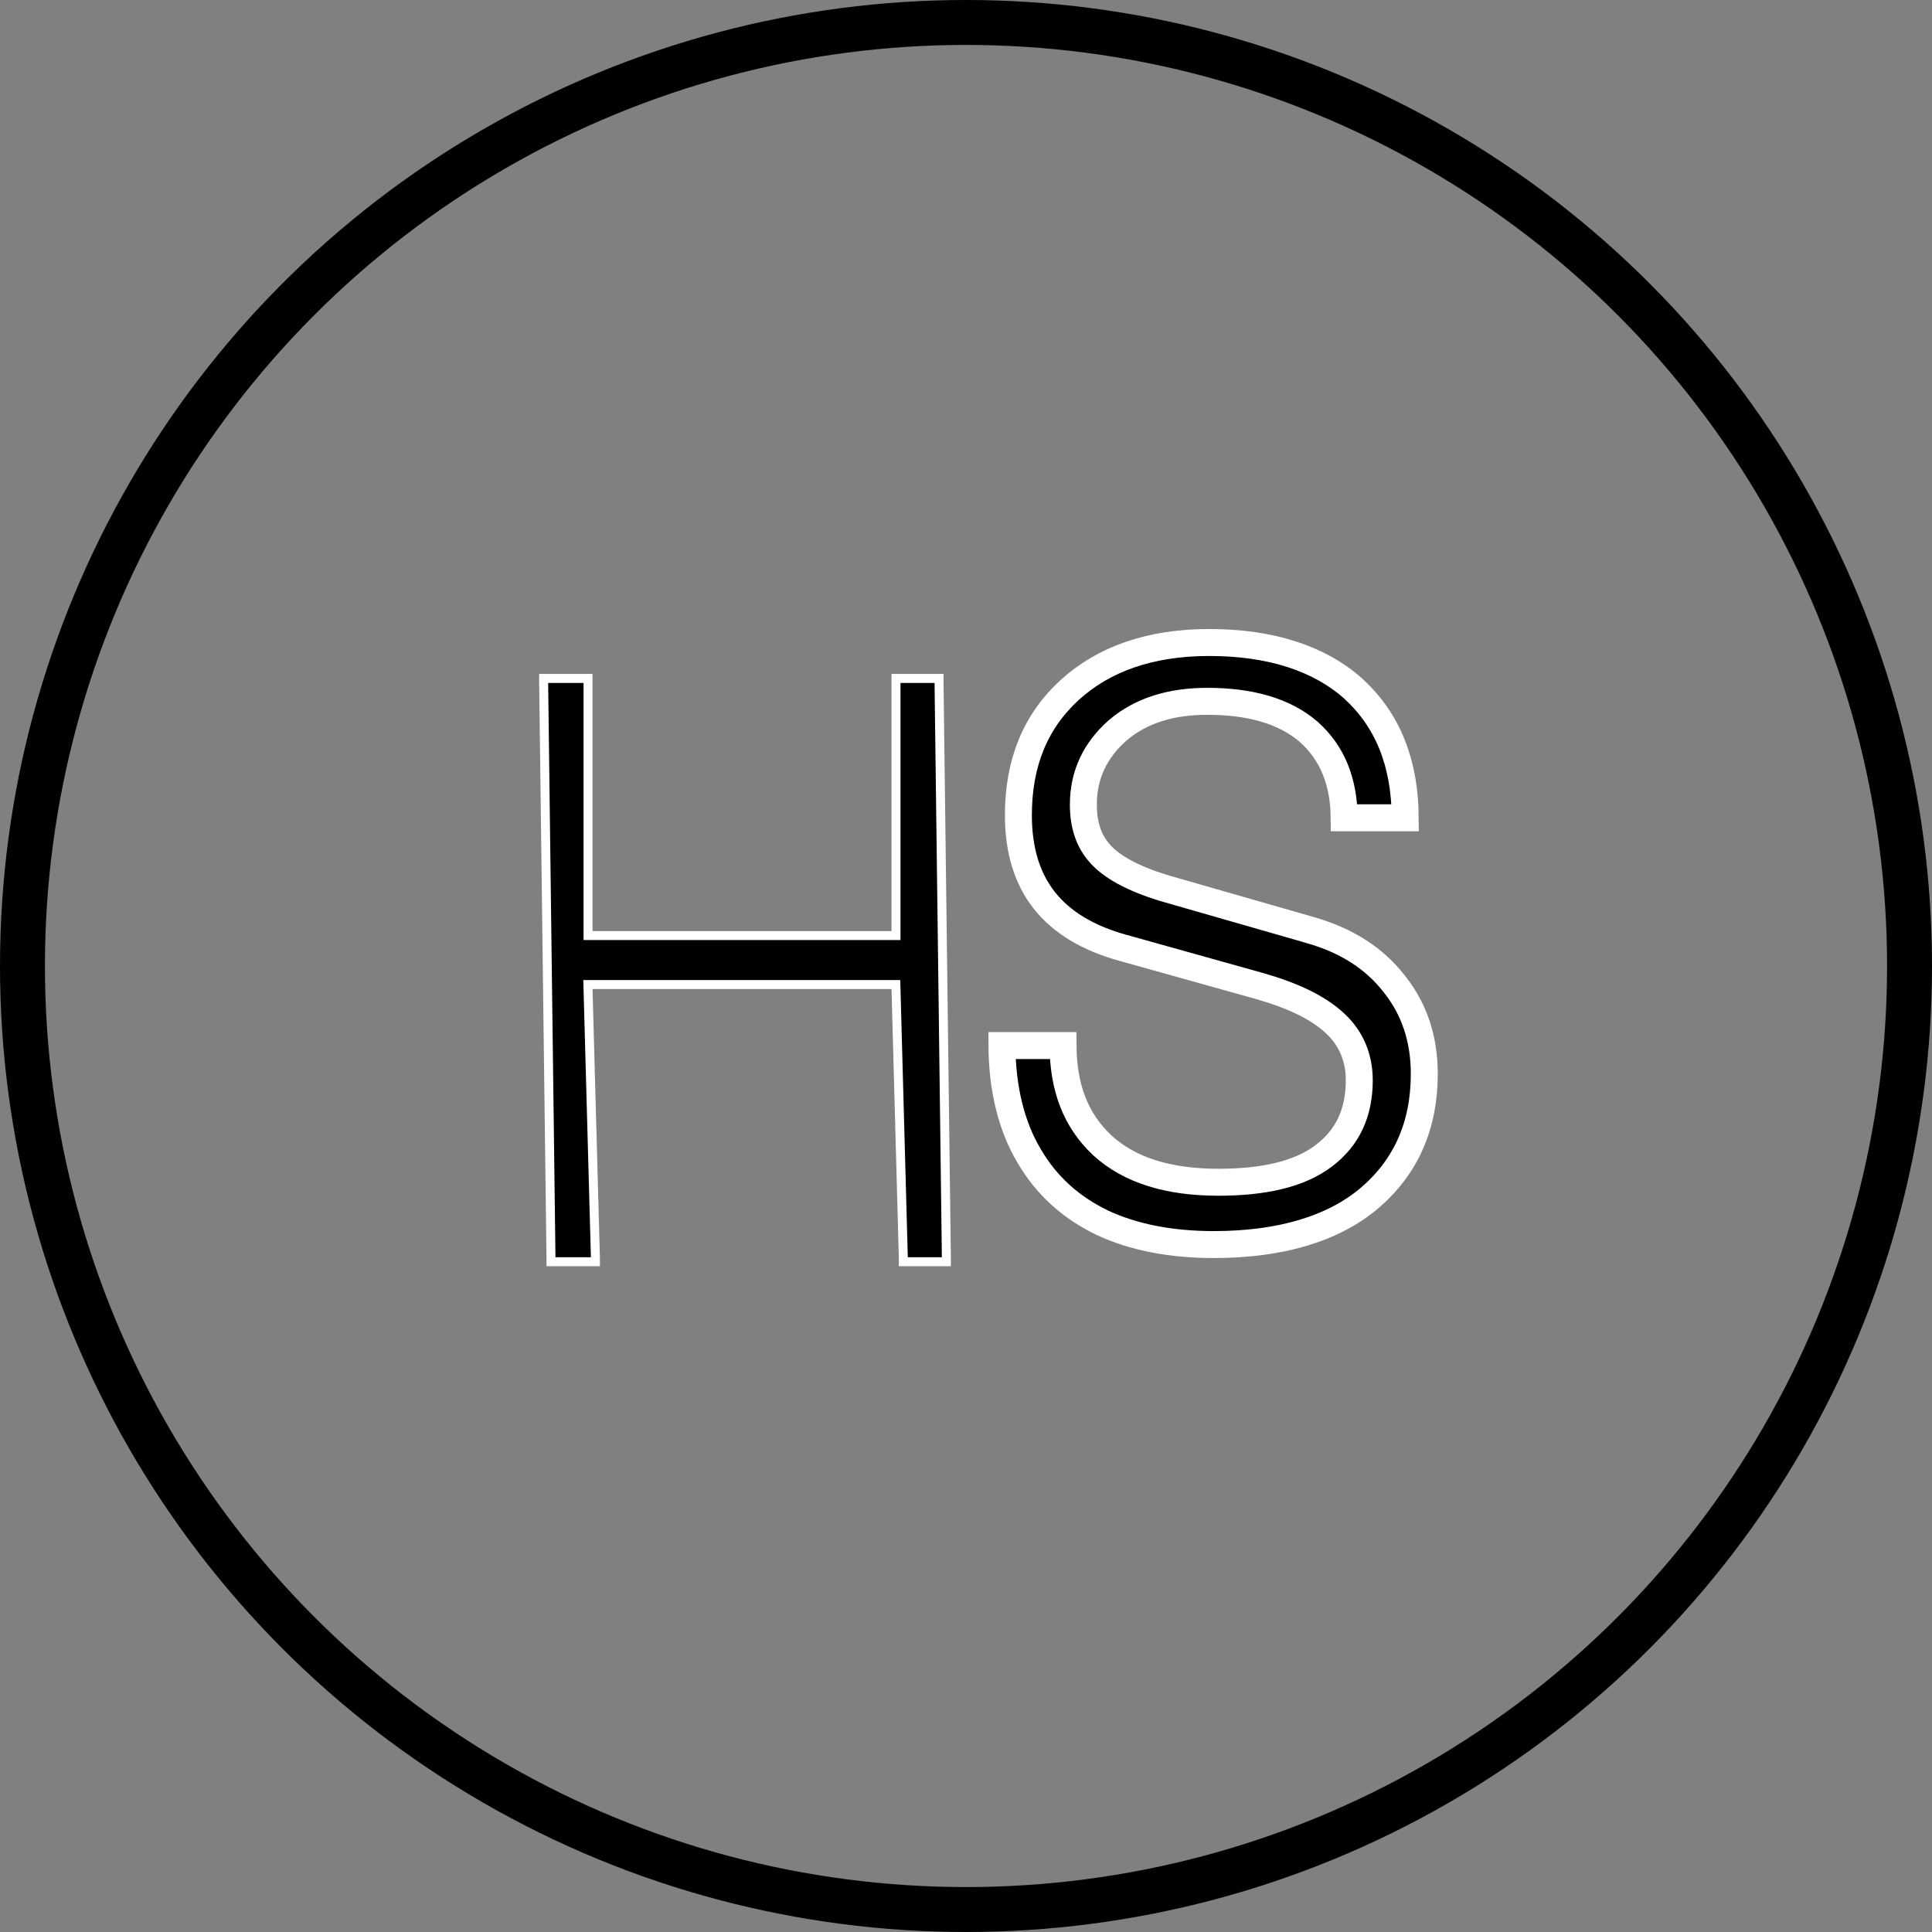
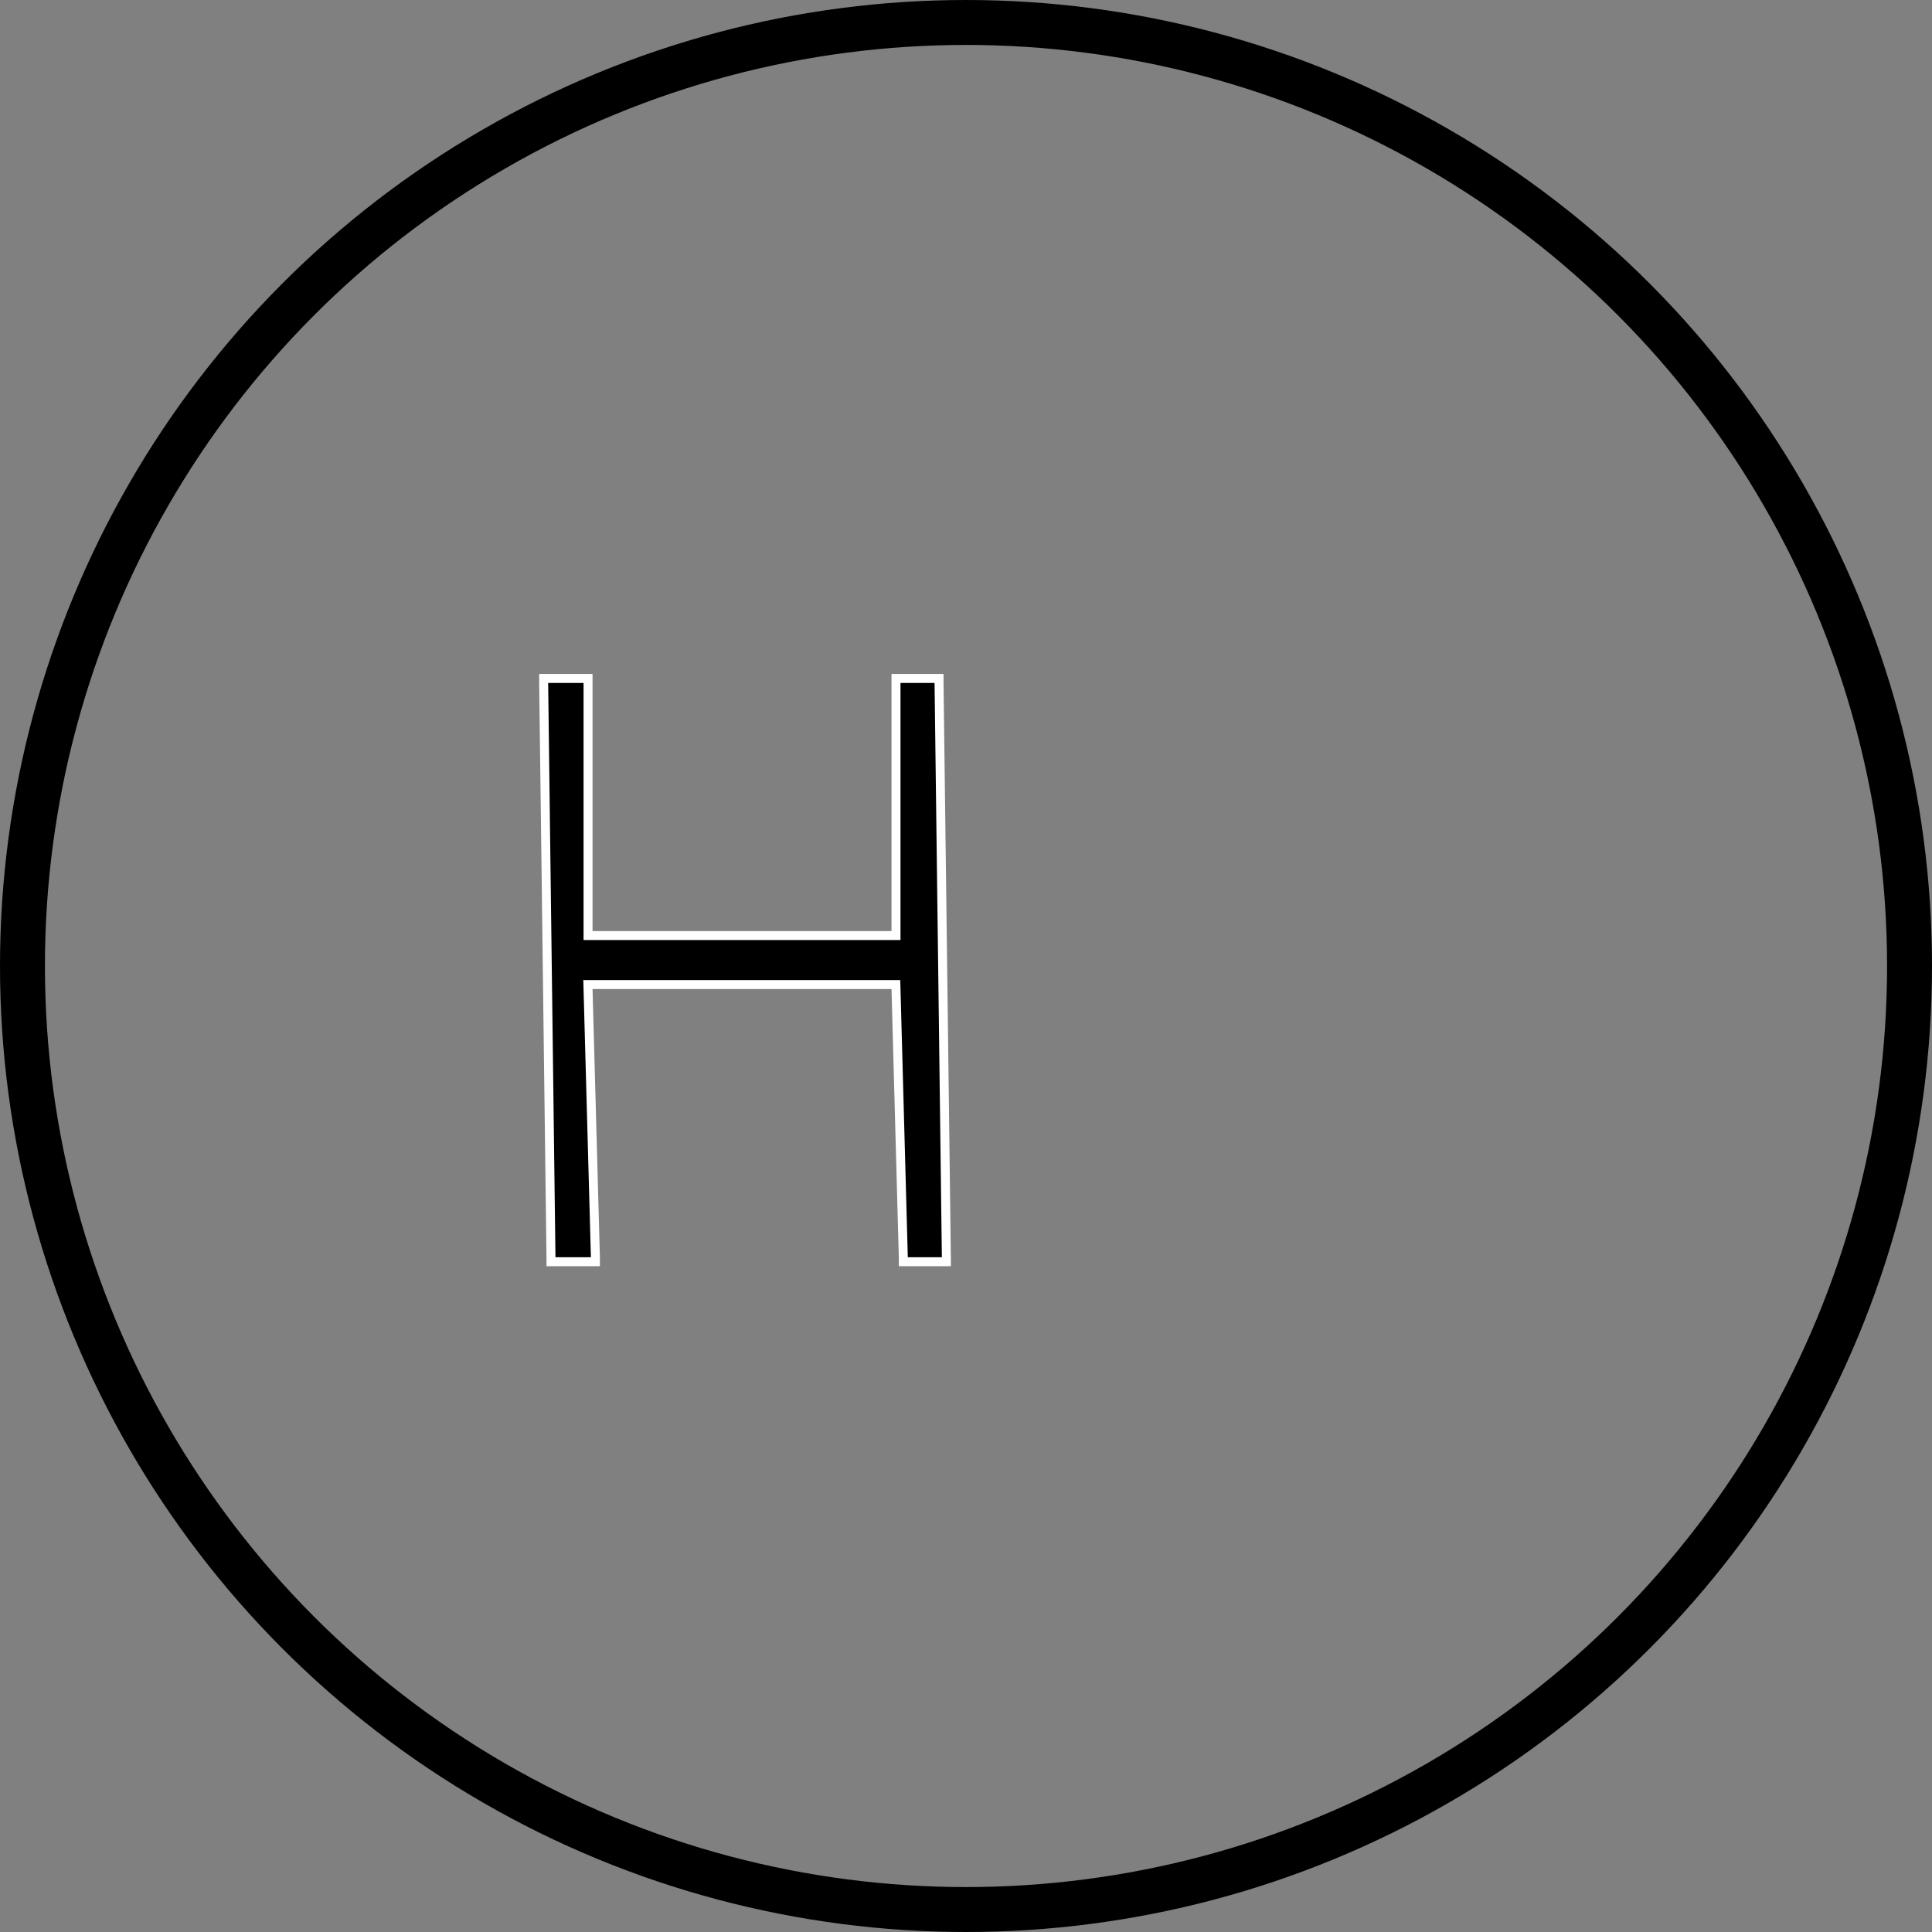
<svg xmlns="http://www.w3.org/2000/svg" width="43" height="43" viewBox="0 0 43 43" fill="none">
  <rect x="0" y="0" width="43" height="43" fill="#808080" stroke="none" />
-   <path d="M29.154 20.698L29.155 20.699C29.98 20.932 30.594 21.335 31.032 21.898L31.032 21.898L31.034 21.901C31.471 22.449 31.7 23.111 31.7 23.902C31.7 25.062 31.281 25.985 30.476 26.669C29.685 27.338 28.52 27.7 27.015 27.7C26.054 27.7 25.223 27.535 24.541 27.217C23.846 26.884 23.294 26.396 22.903 25.723L22.903 25.723L22.901 25.72C22.515 25.071 22.305 24.239 22.3 23.271H23.659C23.666 24.201 23.936 24.928 24.528 25.486L24.528 25.486L24.531 25.489C25.147 26.055 26.021 26.313 27.117 26.313C28.105 26.313 28.916 26.141 29.462 25.725C29.999 25.32 30.253 24.761 30.253 24.042C30.253 23.546 30.076 23.106 29.703 22.766C29.315 22.408 28.736 22.144 28.002 21.937L28.002 21.937L25.005 21.099L25.003 21.099C24.2 20.878 23.622 20.519 23.244 20.04C22.867 19.562 22.666 18.938 22.666 18.144C22.666 16.975 23.047 16.051 23.81 15.355C24.562 14.67 25.596 14.3 26.912 14.3C28.294 14.3 29.369 14.659 30.118 15.325C30.871 16.012 31.268 16.954 31.276 18.201H29.917C29.909 17.39 29.651 16.755 29.129 16.29L29.129 16.29L29.126 16.287C28.583 15.819 27.814 15.609 26.868 15.609C26.073 15.609 25.397 15.809 24.875 16.256L24.875 16.256L24.871 16.259C24.372 16.701 24.112 17.247 24.112 17.911C24.112 18.392 24.249 18.79 24.572 19.092C24.889 19.391 25.429 19.64 26.13 19.83L29.154 20.698Z" fill="black" stroke="white" stroke-width="0.6" />
-   <path d="M13.252 28.001V28.082H13.173H12.327H12.263L12.263 28L12.263 27.999L12.1 15.182V15.181V15.1H12.163H13.025H13.088V15.182V20.722V20.822H13.188H19.842H19.942V20.722V15.182V15.1H20.005H20.837H20.9L20.9 15.182L20.9 15.183L21.063 28V28.001V28.082H21H20.168H20.105V28H20.105L20.105 27.997L19.942 22.01L19.939 21.913H19.842H13.188H13.085L13.088 22.016L13.252 28.001Z" fill="black" stroke="white" stroke-width="0.2" />
+   <path d="M13.252 28.001V28.082H13.173H12.327H12.263L12.263 28L12.263 27.999L12.1 15.182V15.181V15.1H12.163H13.025H13.088V15.182V20.722V20.822H13.188H19.842H19.942V20.722V15.182V15.1H20.005H20.837H20.9L20.9 15.182L20.9 15.183L21.063 28V28.001V28.082H21H20.168H20.105H20.105L20.105 27.997L19.942 22.01L19.939 21.913H19.842H13.188H13.085L13.088 22.016L13.252 28.001Z" fill="black" stroke="white" stroke-width="0.2" />
  <circle cx="21.5" cy="21.5" r="21" stroke="black" />
</svg>